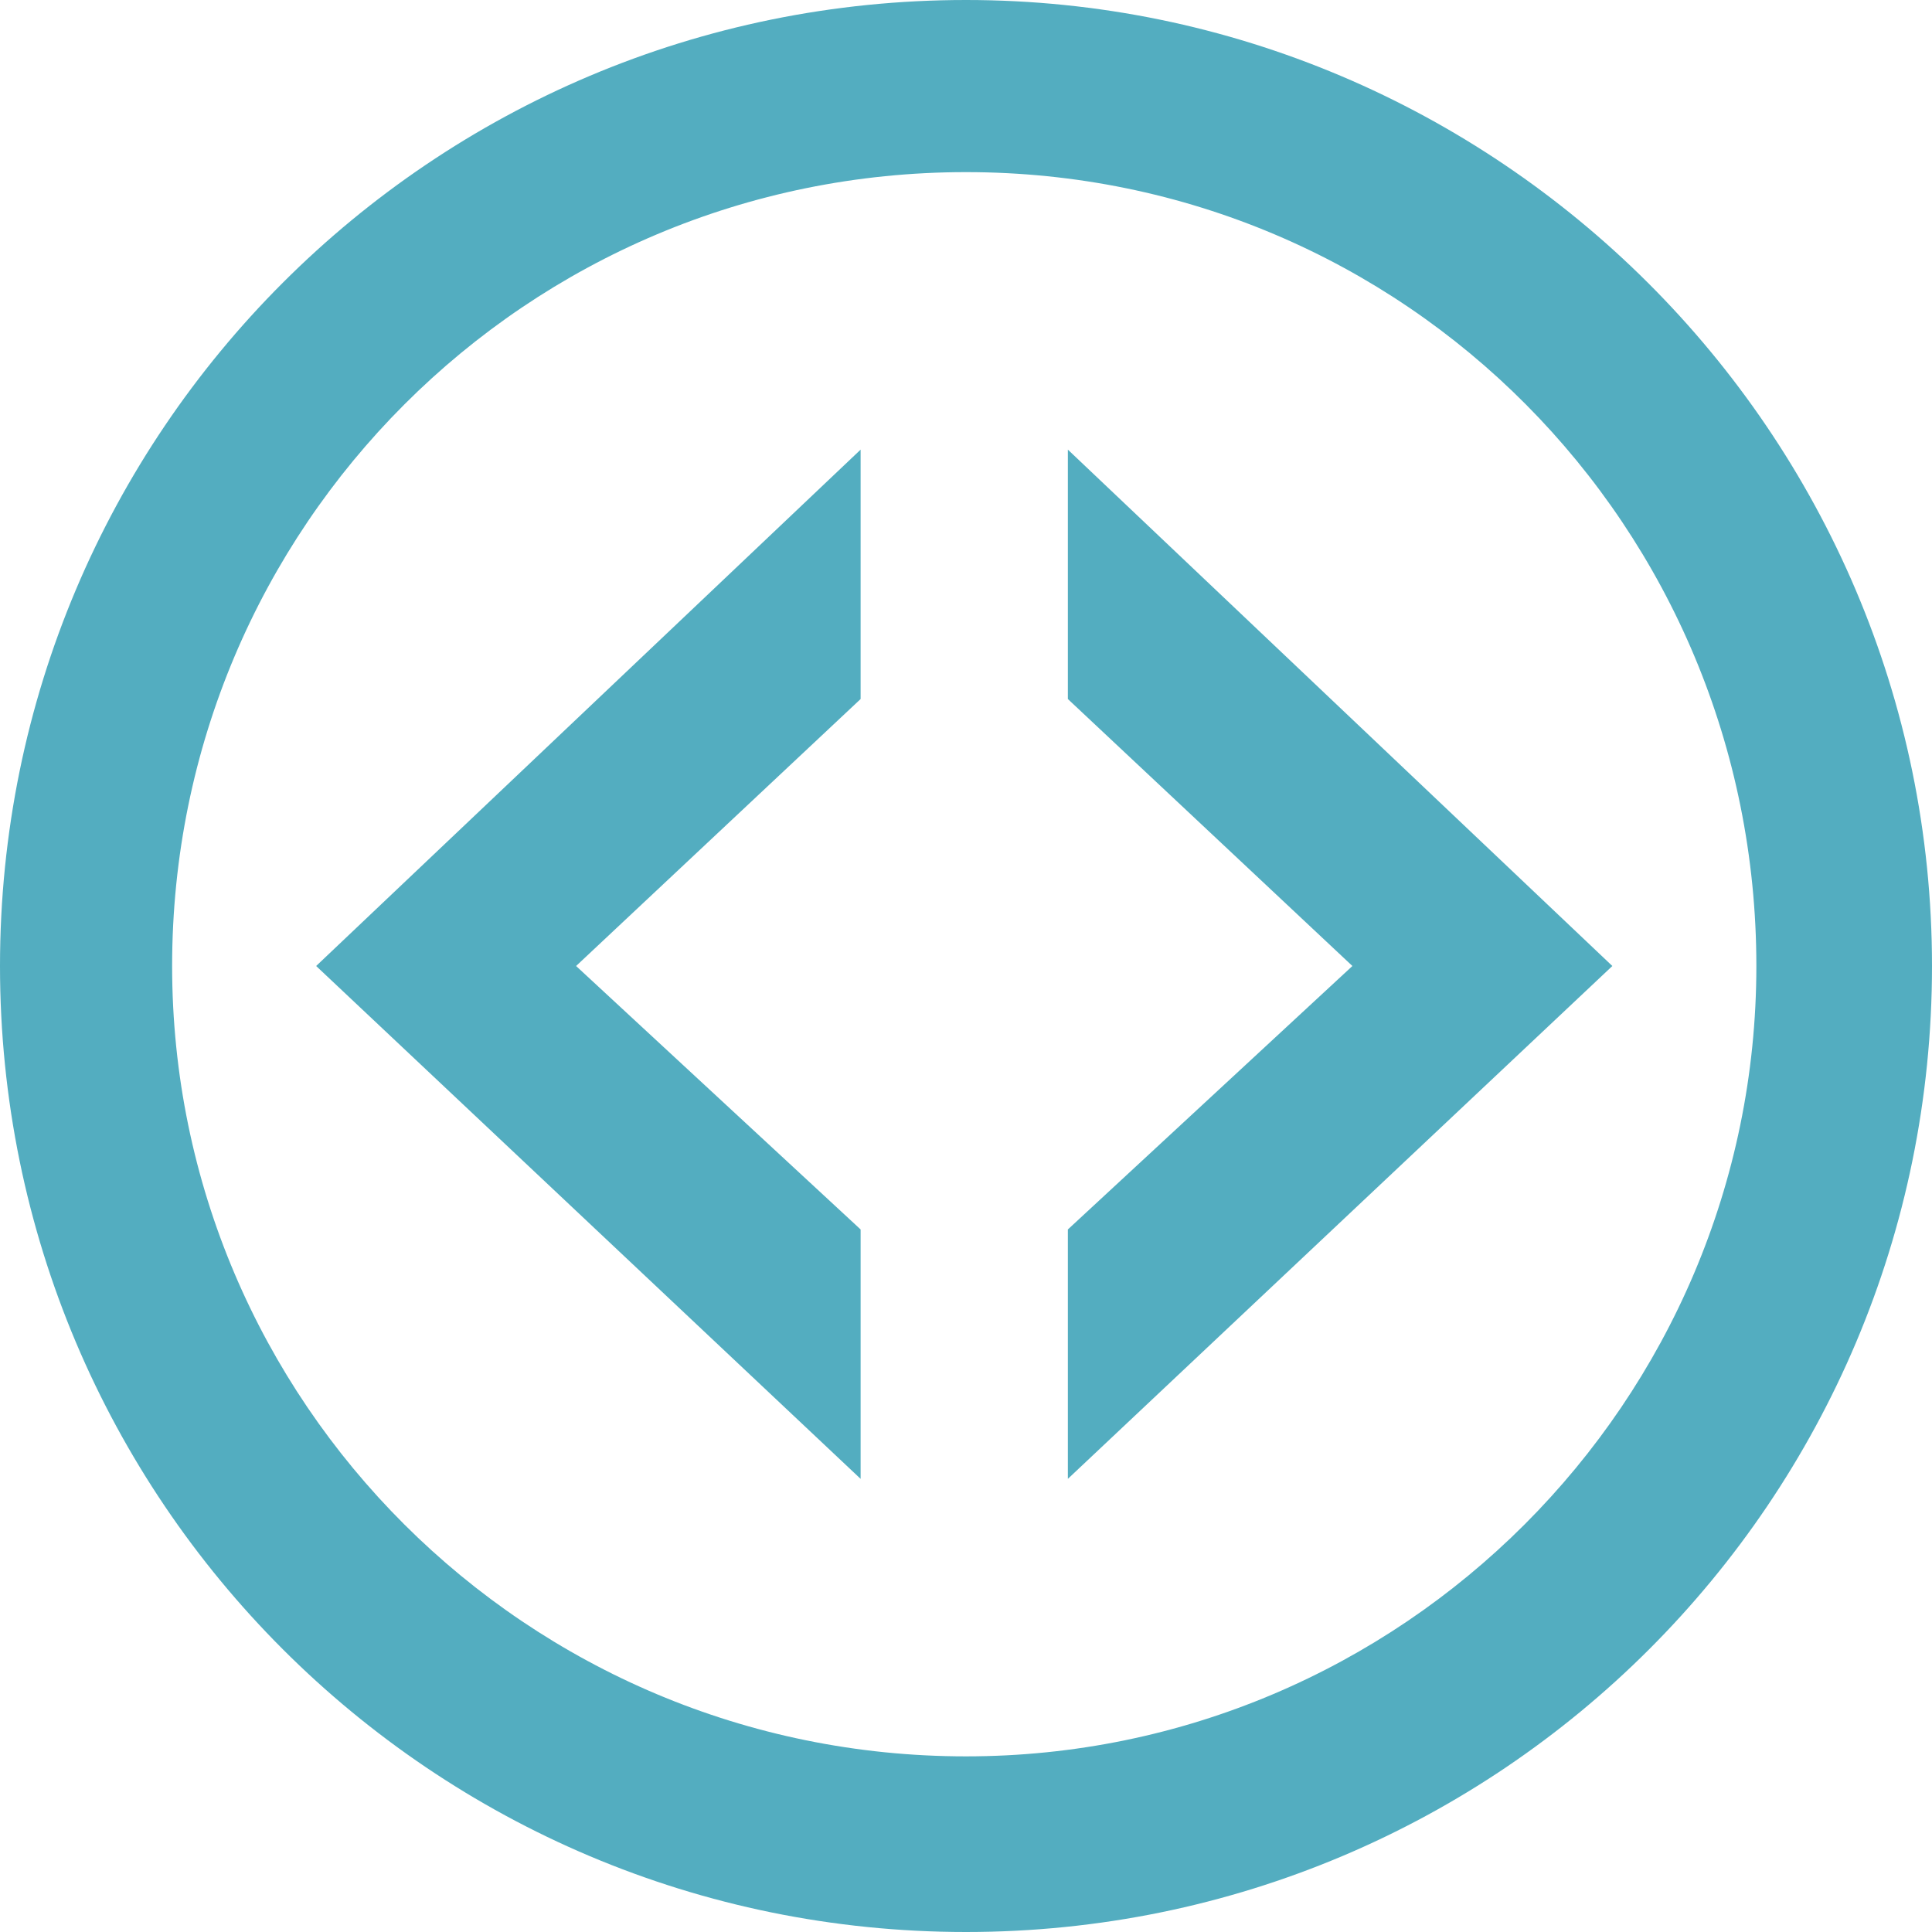
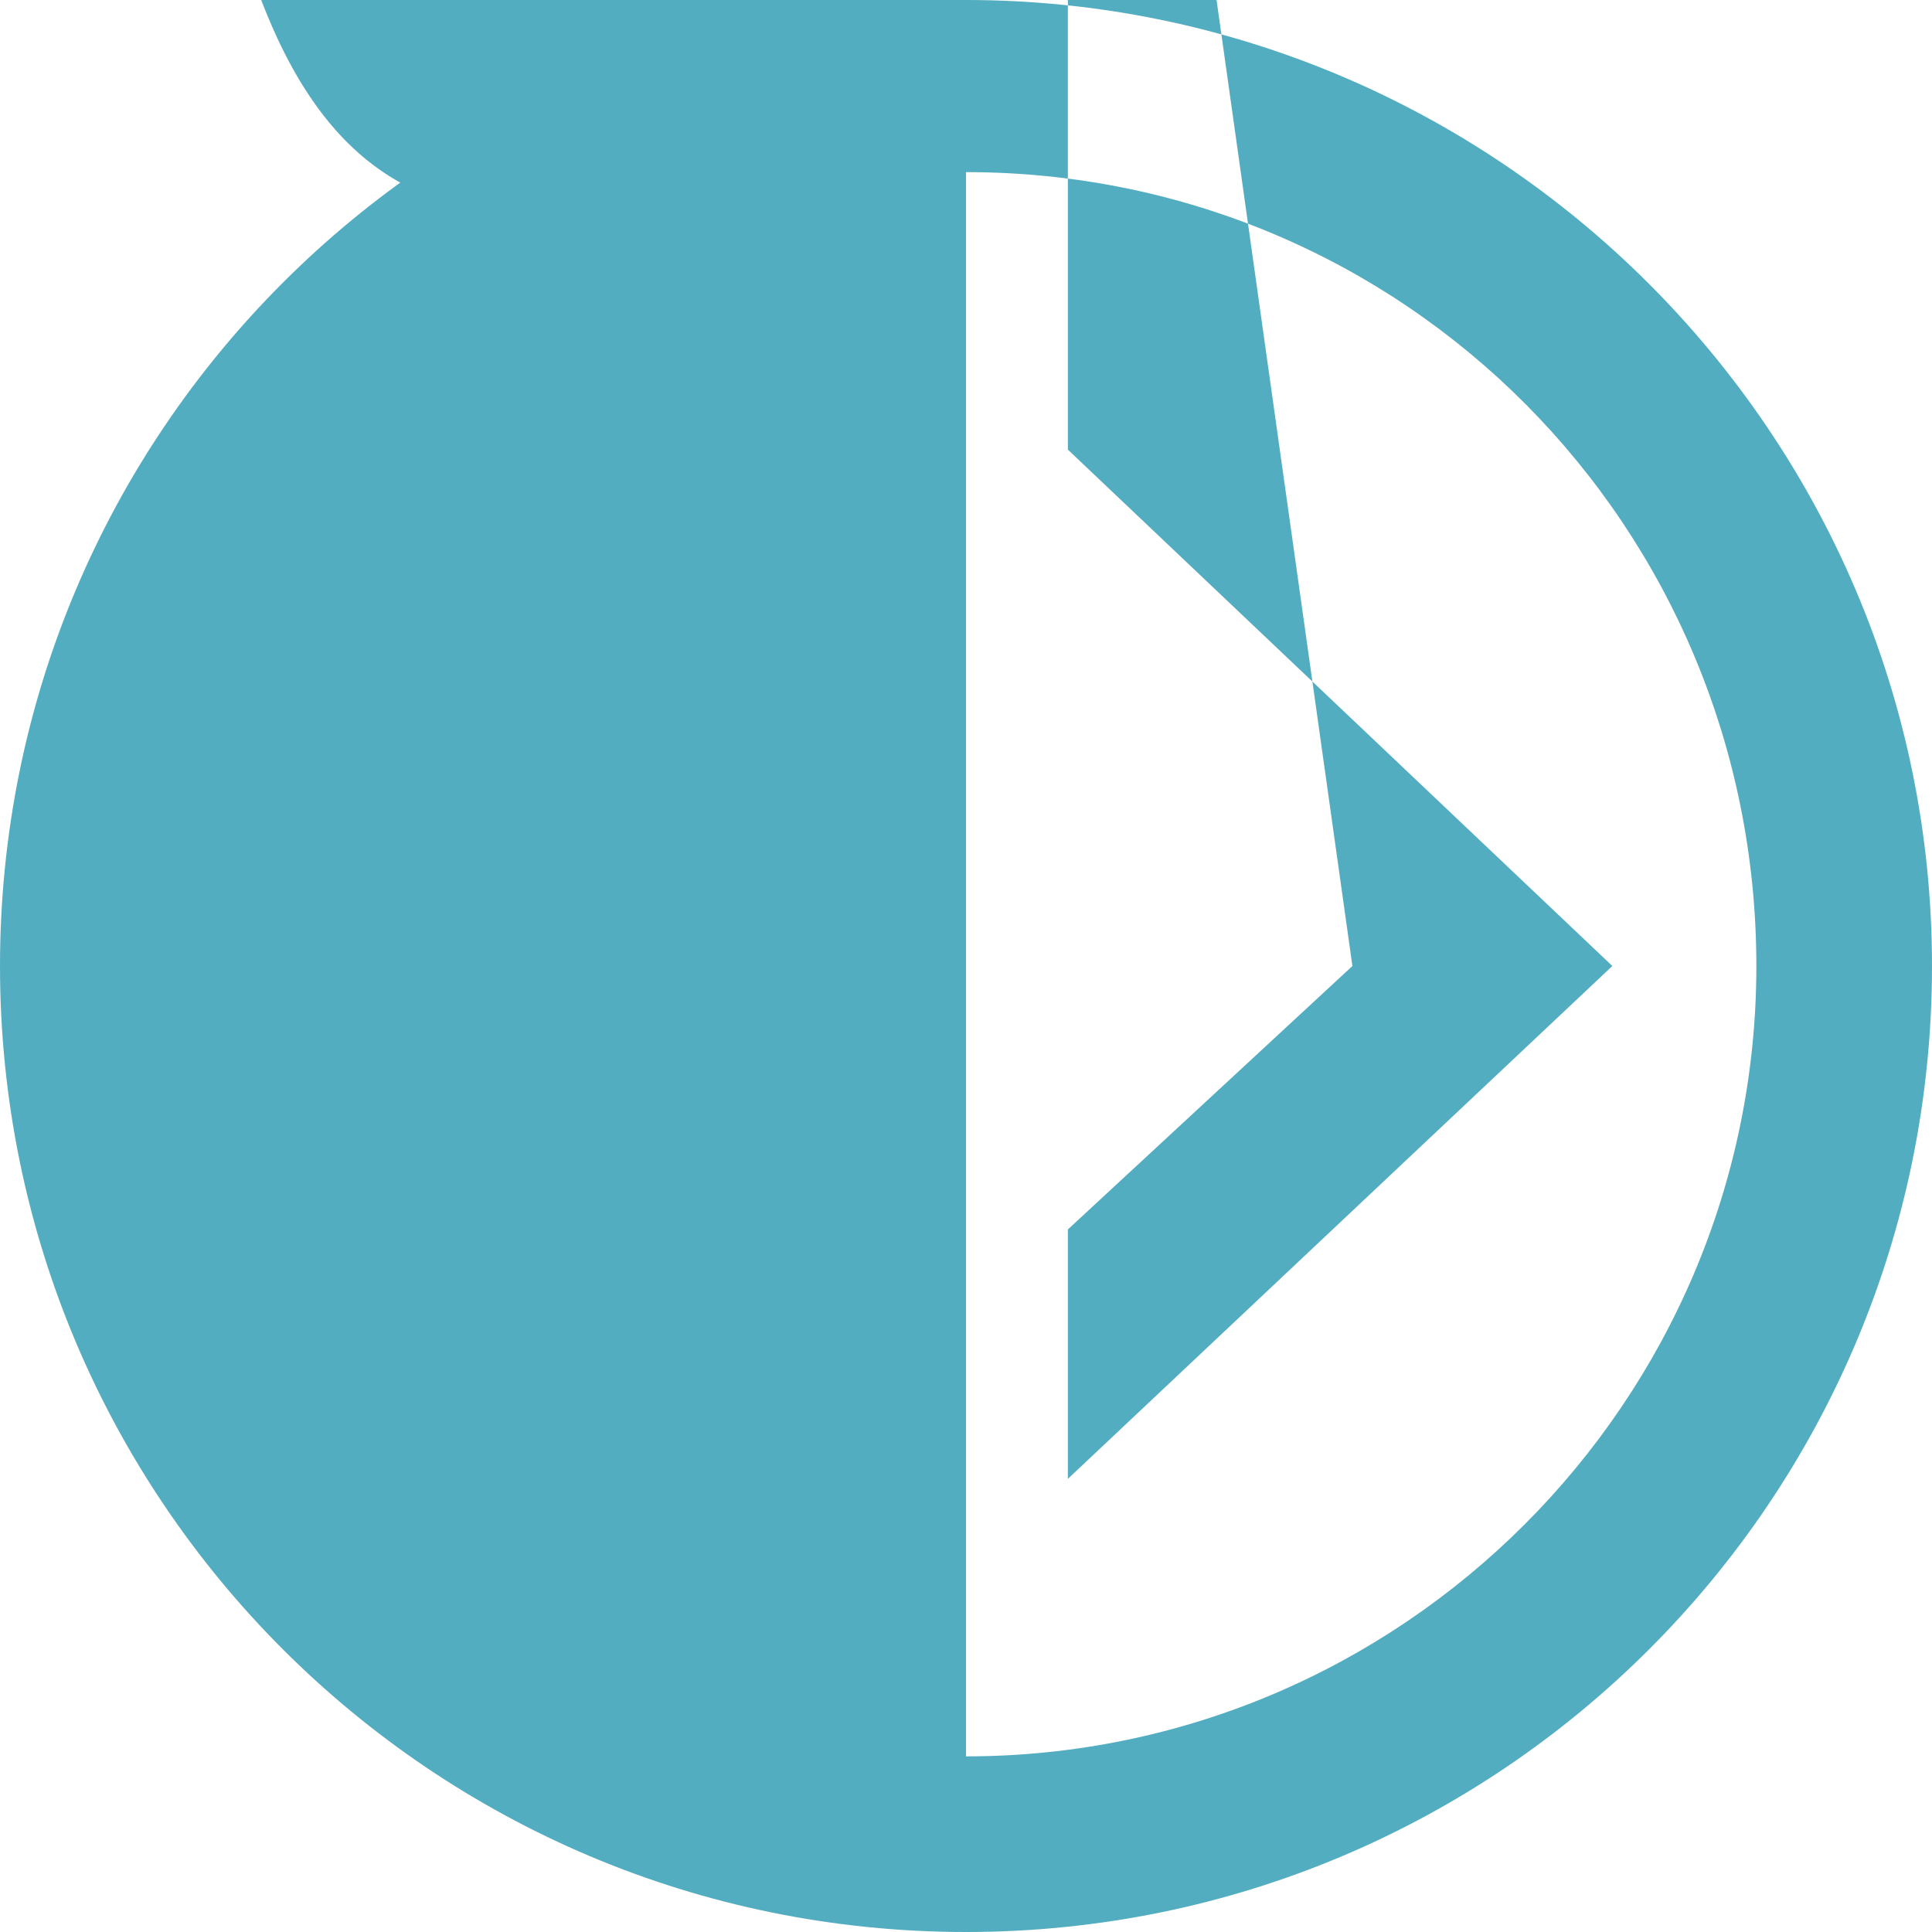
<svg xmlns="http://www.w3.org/2000/svg" width="800" height="800" viewBox="0 0 256 256">
-   <path d="M128 0C57.25 0 0 57.25 0 128s57.25 128 128 128s128-57.25 128-128S198.284 0 128 0zm0 232.727c-58.182 0-105.193-47.01-105.193-104.727C22.807 69.818 69.818 22.807 128 22.807c58.182 0 104.727 47.011 104.727 105.193c0 57.716-47.01 104.727-104.727 104.727zm-13.964-69.818L76.335 128l37.701-35.375V59.578L41.891 128l72.145 67.956V162.91zm27.462-103.33v33.046L179.2 128l-37.702 34.91v33.046L213.644 128l-72.146-68.422z" fill="#53ADC0" />
+   <path d="M128 0C57.25 0 0 57.25 0 128s57.25 128 128 128s128-57.25 128-128S198.284 0 128 0zc-58.182 0-105.193-47.01-105.193-104.727C22.807 69.818 69.818 22.807 128 22.807c58.182 0 104.727 47.011 104.727 105.193c0 57.716-47.01 104.727-104.727 104.727zm-13.964-69.818L76.335 128l37.701-35.375V59.578L41.891 128l72.145 67.956V162.91zm27.462-103.33v33.046L179.2 128l-37.702 34.91v33.046L213.644 128l-72.146-68.422z" fill="#53ADC0" />
</svg>